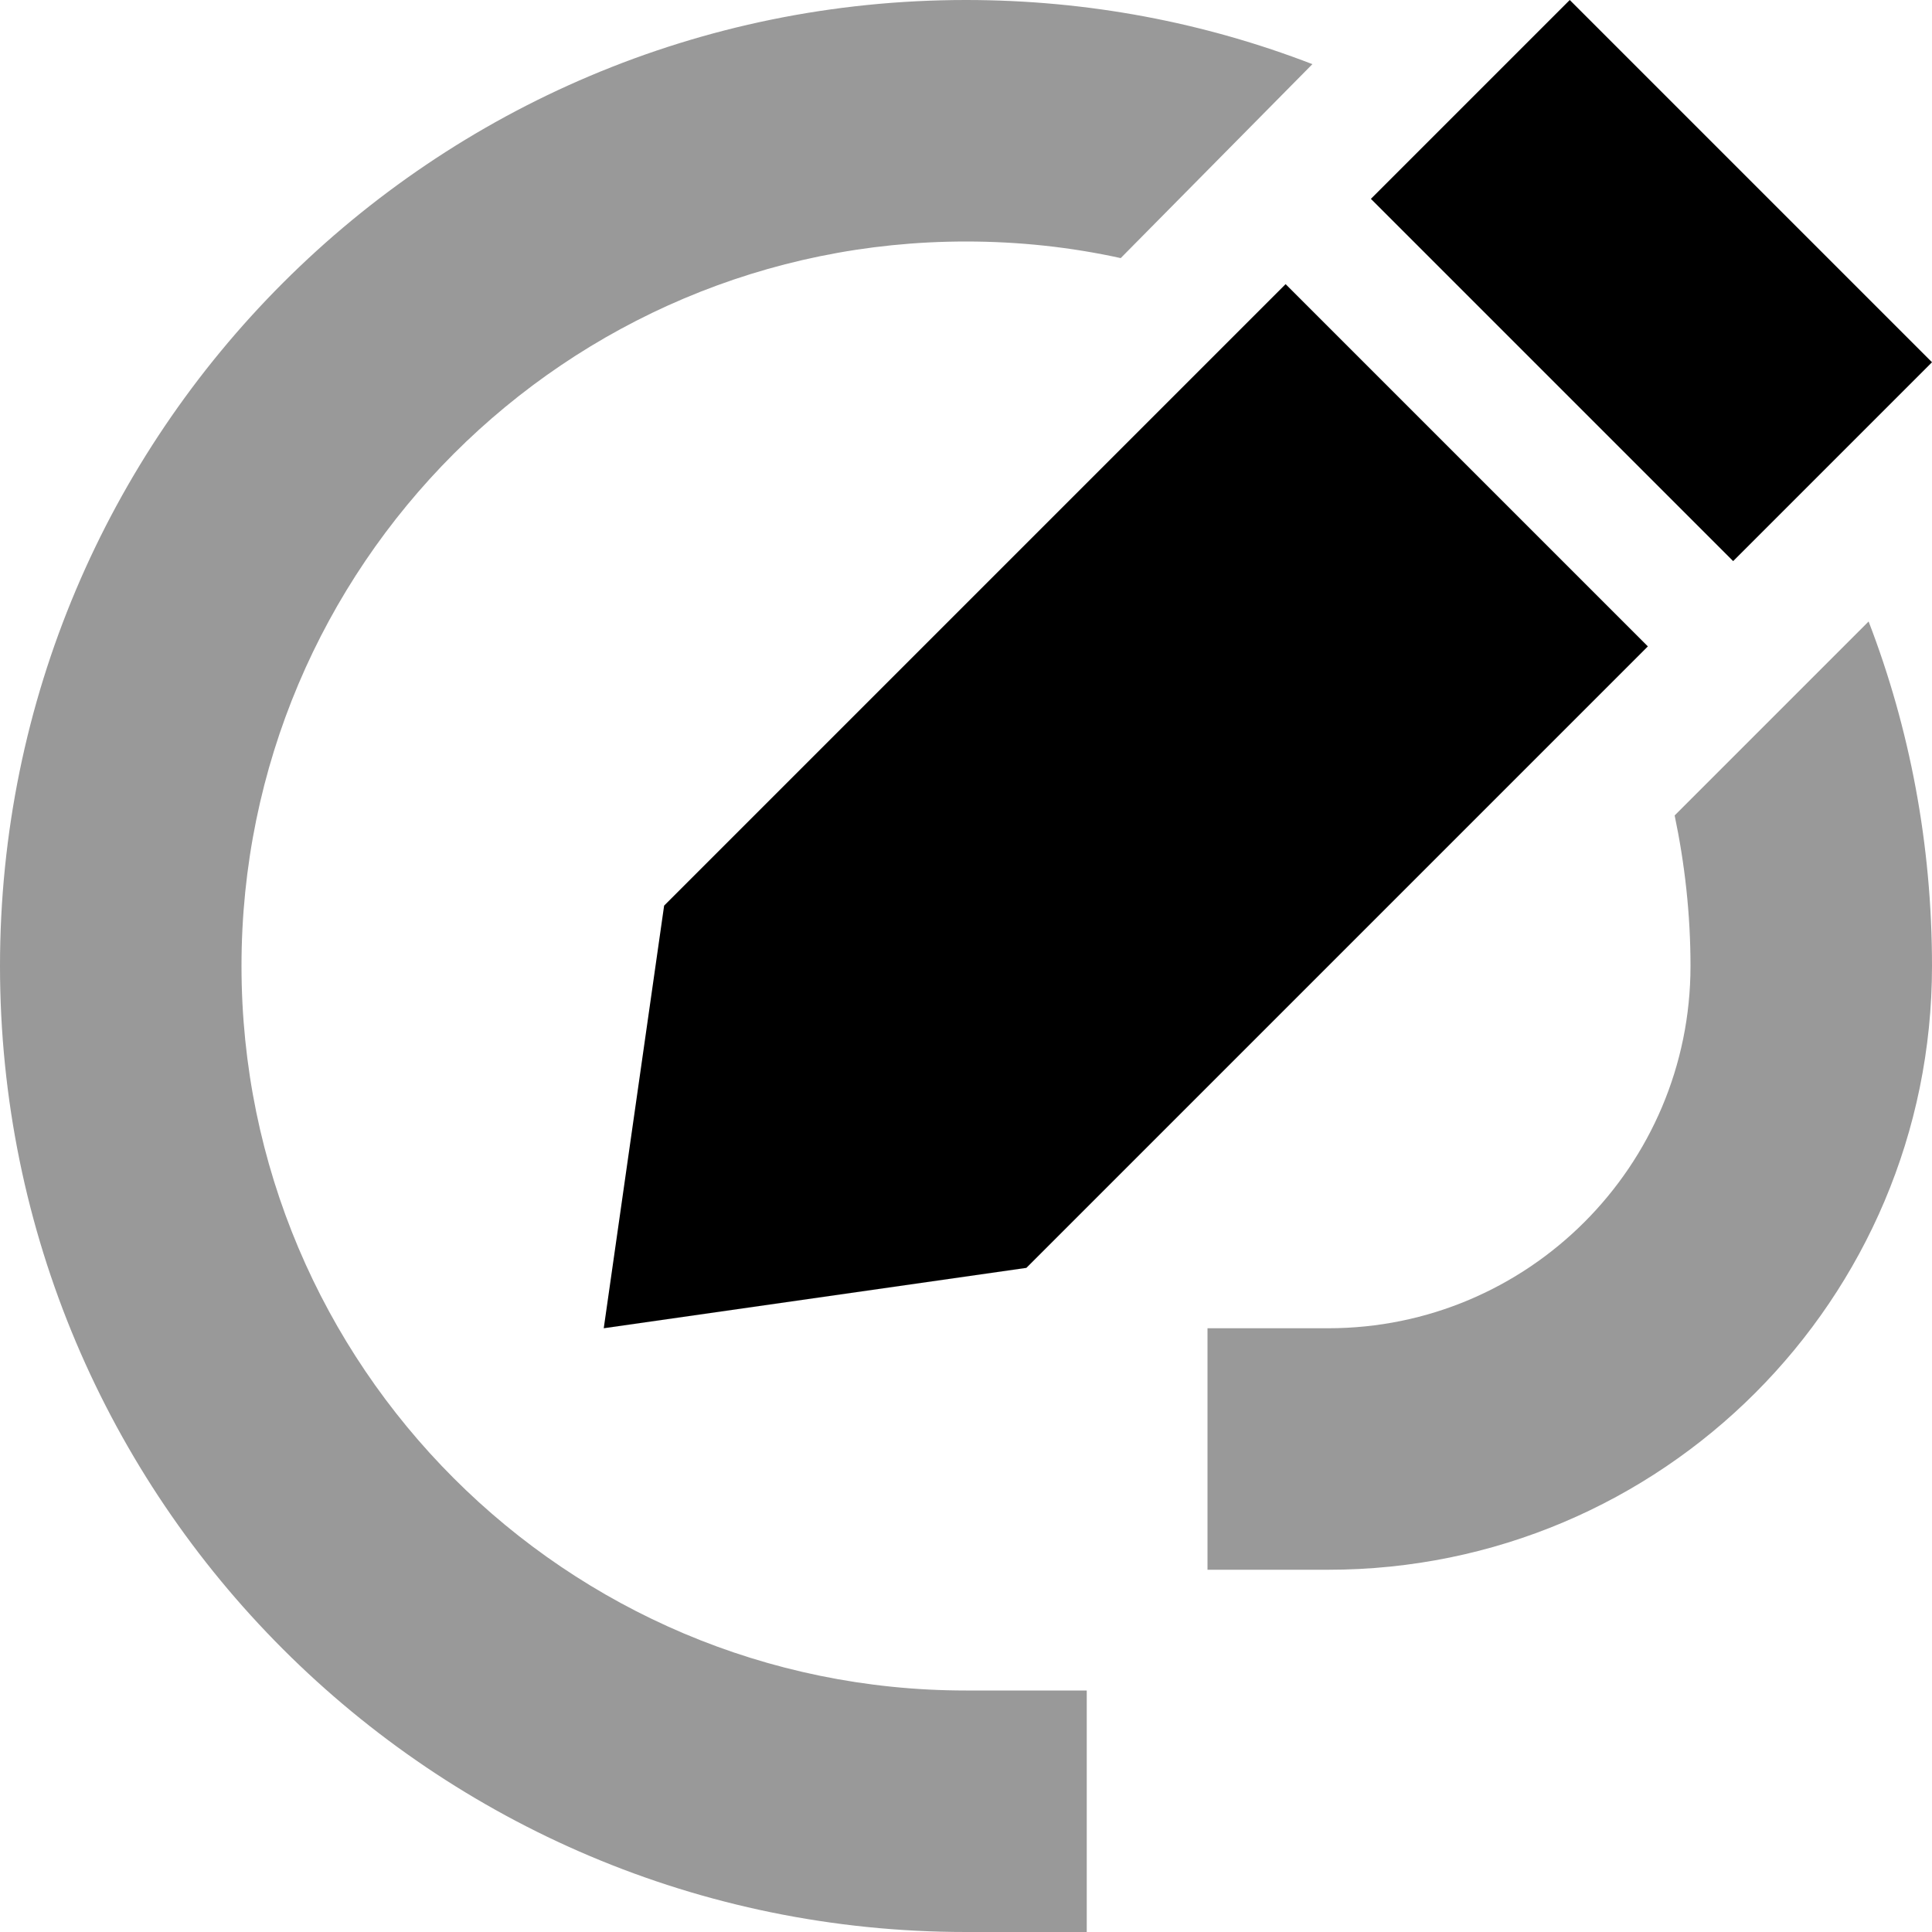
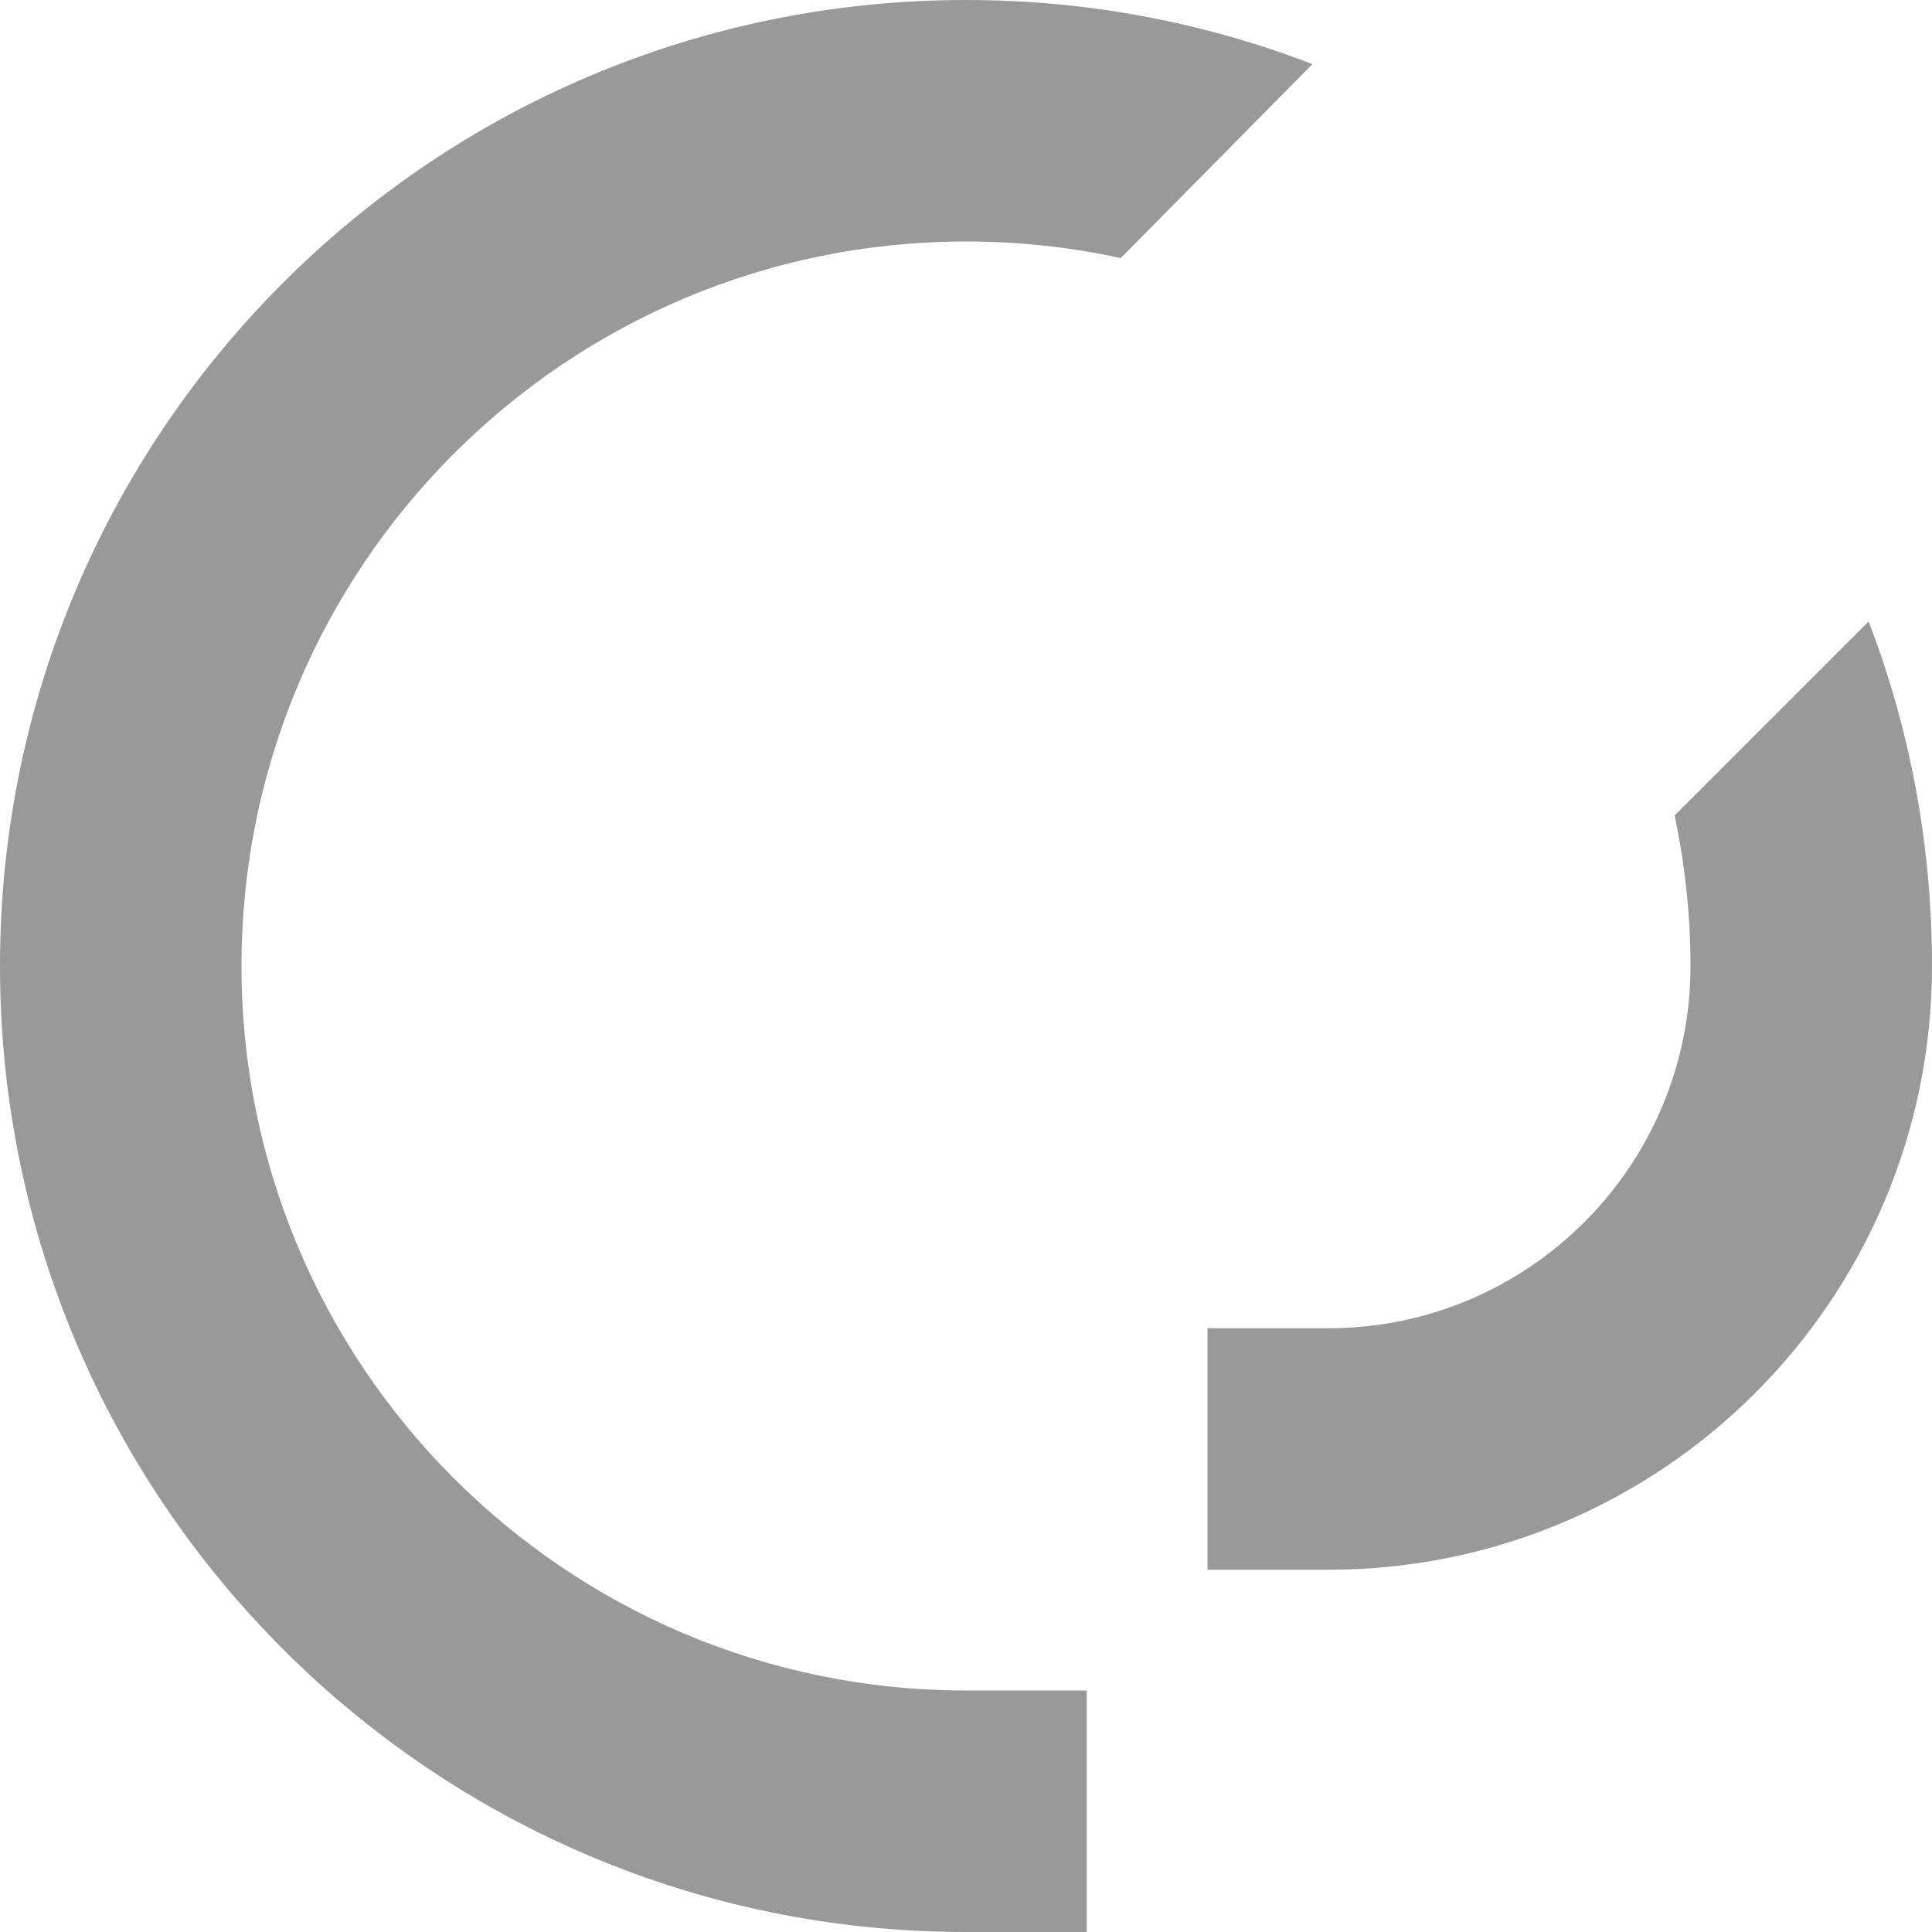
<svg xmlns="http://www.w3.org/2000/svg" viewBox="0 0 512 512">
  <defs>
    <style>.fa-secondary{opacity:.4}</style>
  </defs>
  <path class="fa-secondary" d="M0 256C0 397.4 114.6 512 256 512l32 0 0-64-32 0C150 448 64 362 64 256S150 64 256 64c14.1 0 27.8 1.5 41 4.4L347.8 17C319.3 6 288.4 0 256 0C114.6 0 0 114.6 0 256zm320 96l0 64 32 0c88.4 0 160-71.6 160-160c0-32.2-5.9-63-16.8-91.3l-51.4 51.4c2.7 12.9 4.2 26.2 4.2 39.9c0 53-43 96-96 96l-32 0z" />
-   <path class="fa-primary" d="M160 352l16-112L340.7 75.3l96 96L272 336 160 352zM459.3 148.7l-96-96L416 0l96 96-52.7 52.7z" />
</svg>